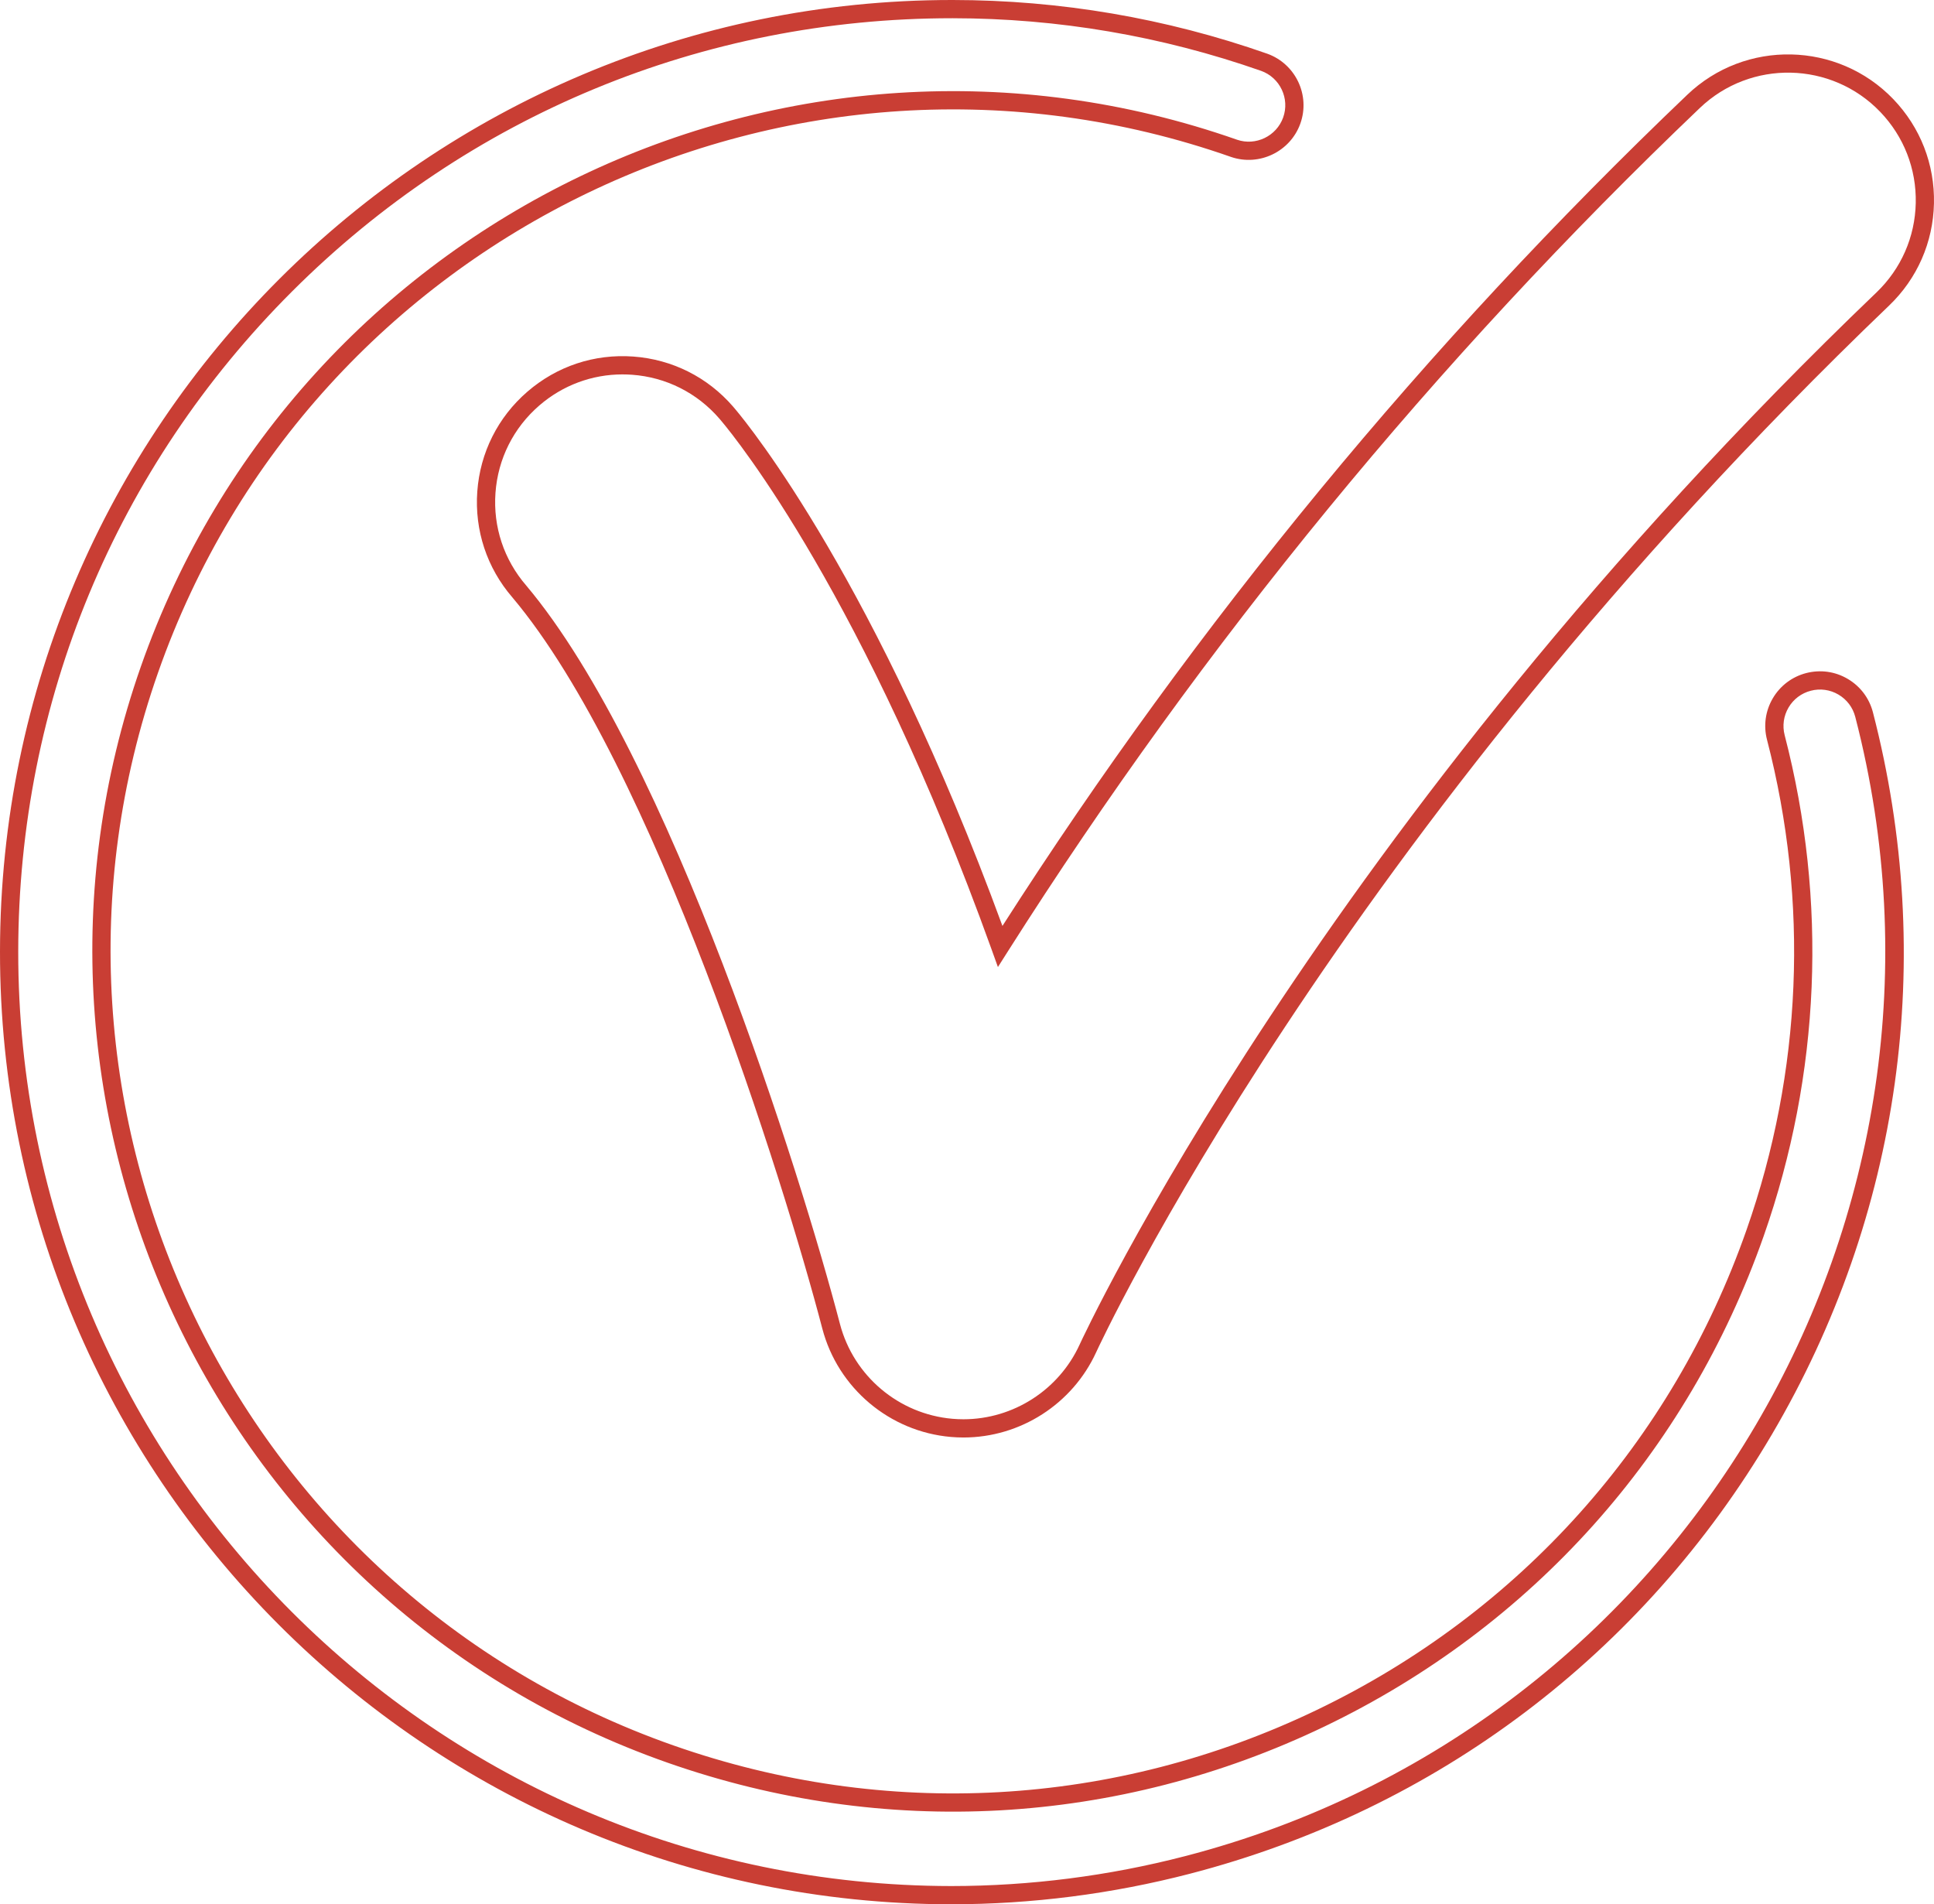
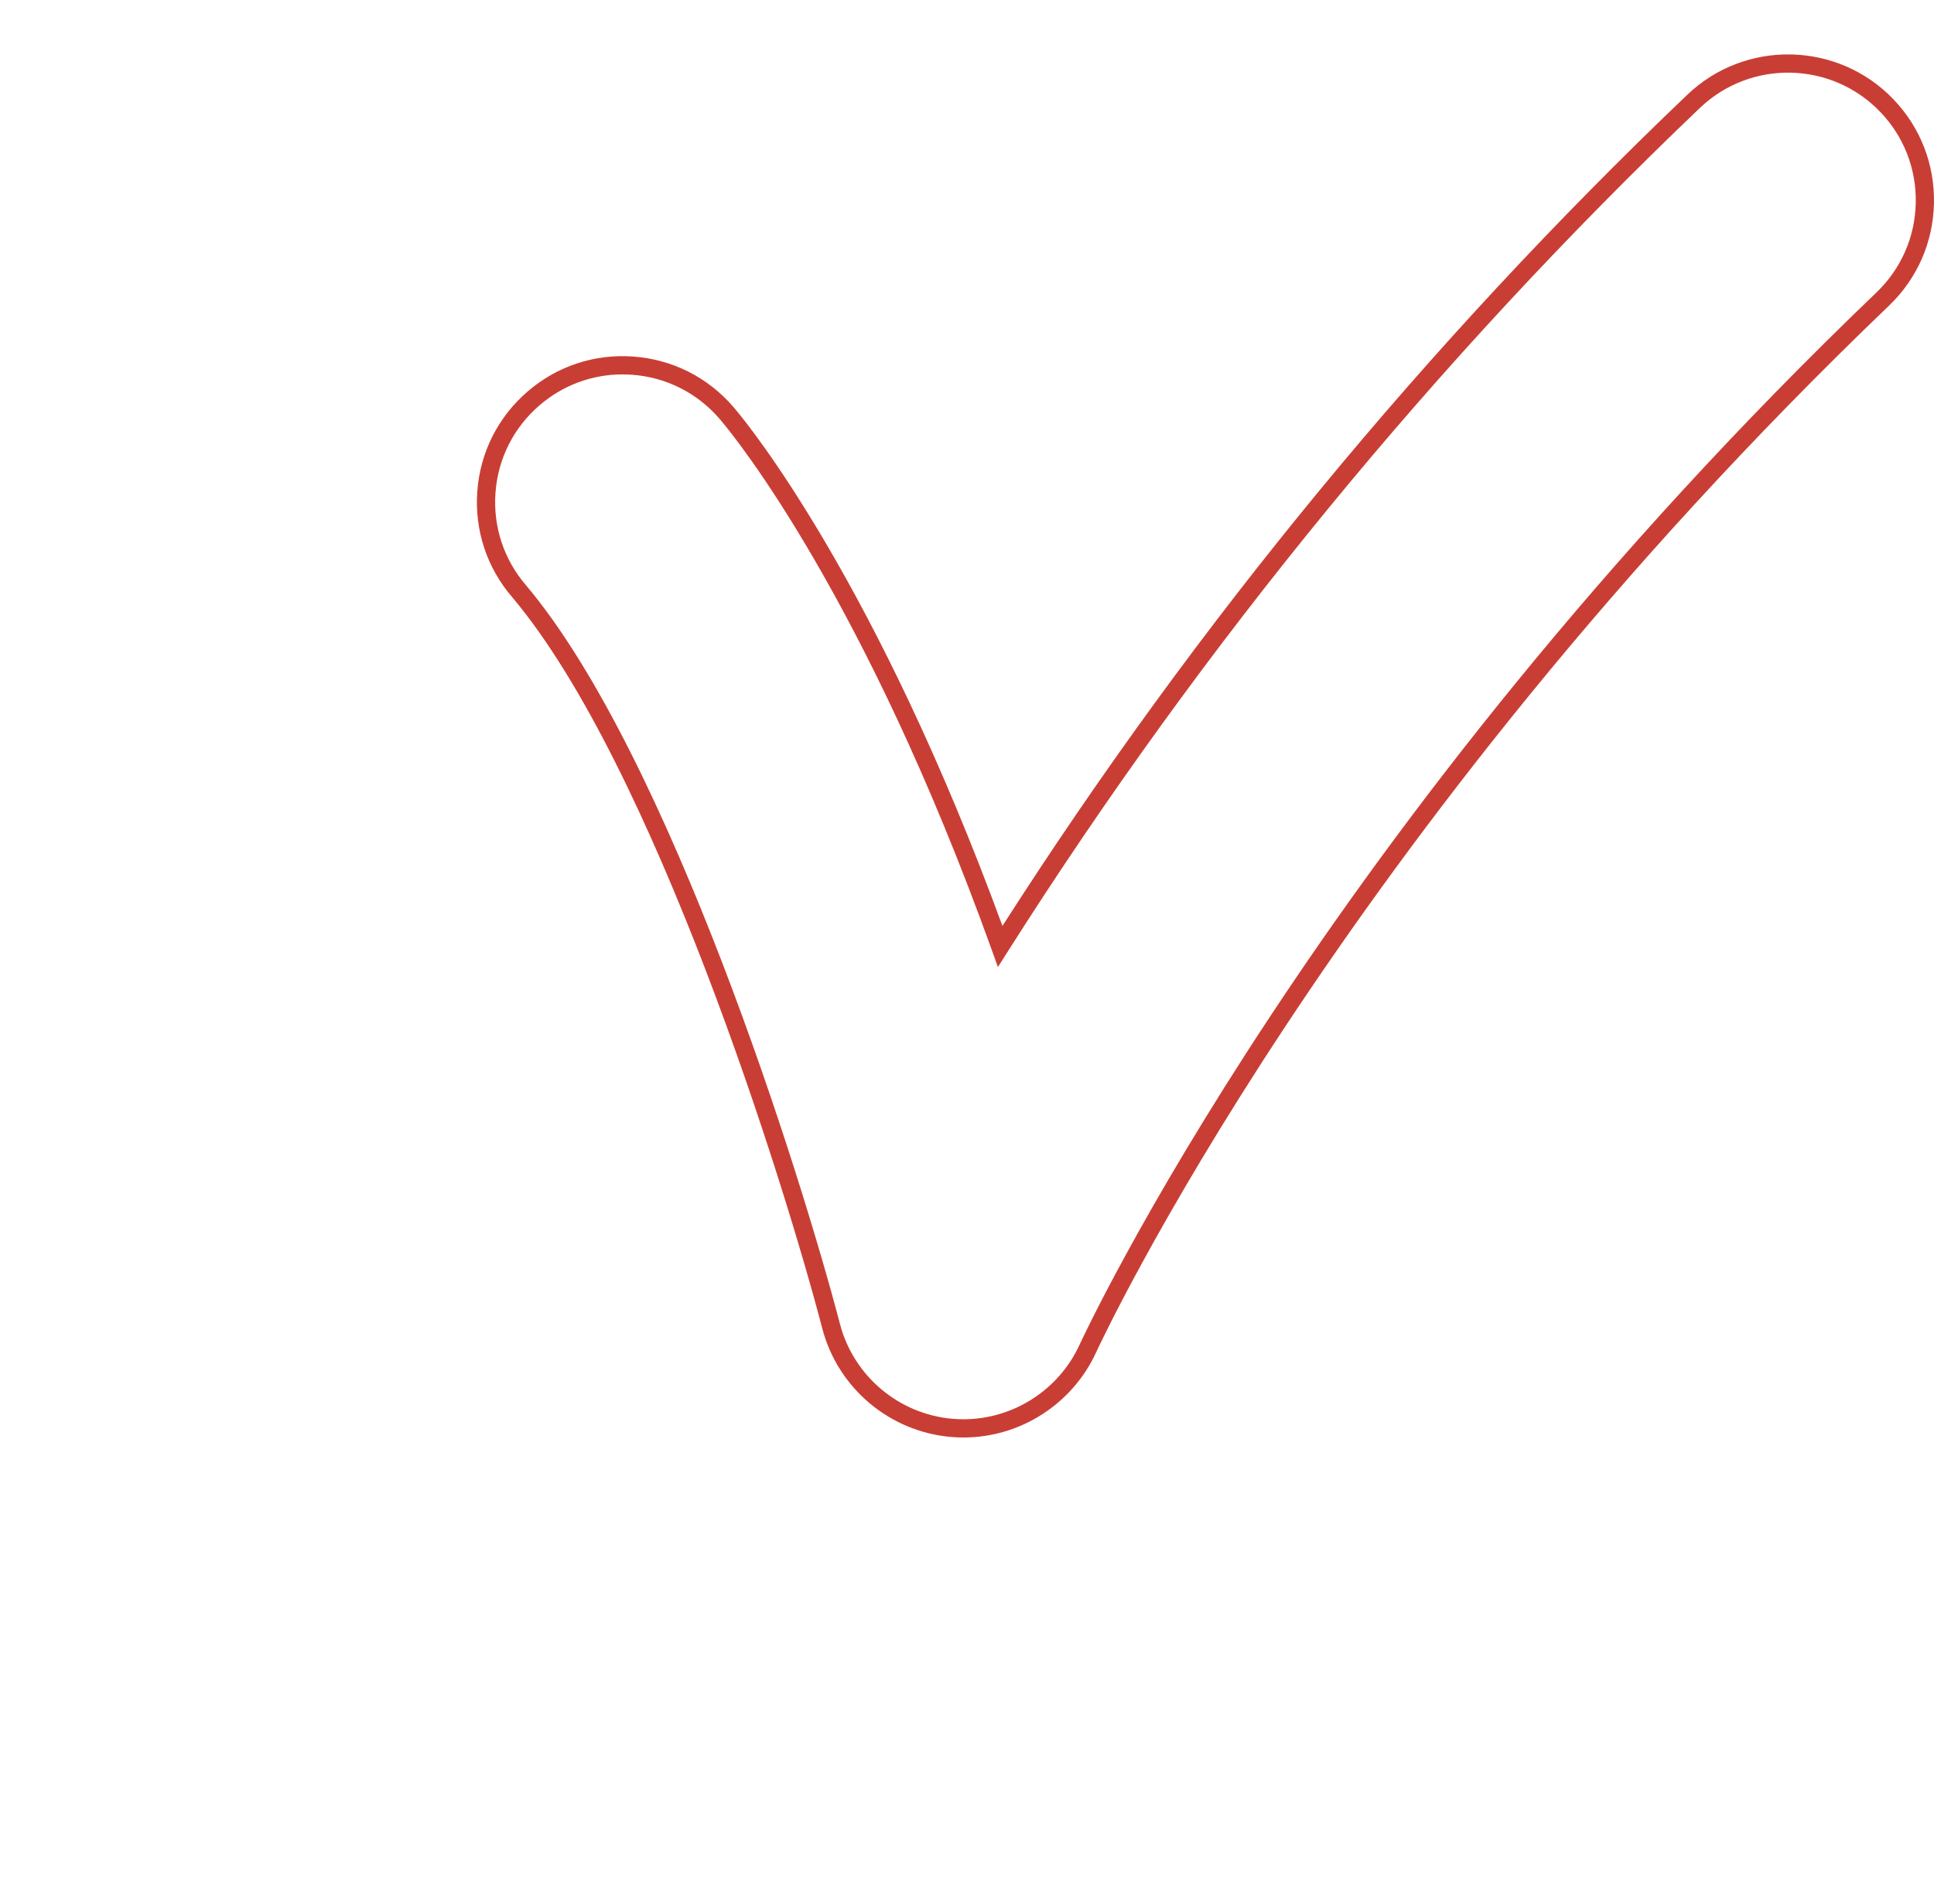
<svg xmlns="http://www.w3.org/2000/svg" id="uuid-0f039b70-2db5-470b-b766-fb0939843ae4" viewBox="0 0 500 492.274">
  <g id="uuid-0cf132b0-cbc4-4d81-8c25-60394ad983b7">
-     <path d="m245.952,492.274h-.005C110.227,492.168-.103,381.665 0,245.949.104,110.294,110.503,0,246.131,0h.193c27.753.021,55.102,4.691,81.29,13.879,7.356,2.635,11.191,10.749,8.558,18.089-2.605,7.253-10.648,11.103-17.921,8.599C205.019.838,80.591,60.633,40.868,173.856,1.146,287.075,60.944,411.503,174.165,451.23c54.844,19.247,113.903,15.978,166.293-9.202,52.386-25.176,91.836-69.248,111.078-124.092,14.353-40.919,16.185-84.729,5.294-126.698-.948-3.655-.419-7.462,1.496-10.721,1.915-3.255,4.985-5.575,8.64-6.523,3.673-.939,7.471-.419,10.721,1.501,3.255,1.91,5.575,4.981,6.523,8.636,16.508,63.696,7.227,130.003-26.133,186.711-33.36,56.713-86.81,97.038-150.501,113.55-20.112,5.216-40.845,7.867-61.625,7.881Zm.177-487.56c-64.414,0-124.985,25.061-170.574,70.581C29.922,120.858,4.765,181.466,4.714,245.949c-.101,133.115,108.125,241.491,241.235,241.611,20.379-.014,40.719-2.615,60.444-7.734,128.962-33.429,206.685-165.545,173.251-294.512-.631-2.435-2.173-4.479-4.346-5.759-2.168-1.271-4.709-1.634-7.144-.994-2.44.631-4.488,2.173-5.763,4.346s-1.63,4.709-.999,7.144c11.131,42.88,9.257,87.643-5.409,129.441-19.656,56.036-59.958,101.062-113.486,126.785-53.518,25.719-113.854,29.061-169.893,9.4C56.929,415.094-4.161,287.968,36.422,172.296,77.005,56.621,204.105-4.477,319.803,36.115c4.833,1.673,10.196-.905,11.932-5.738,1.754-4.893-.801-10.302-5.694-12.056-25.673-9.006-52.501-13.587-79.721-13.607h-.191Z" fill="#c93e34" />
    <path d="m249.105,371.606h-.002c-1.089,0-2.18-.051-3.275-.143-15.849-1.372-29.204-12.632-33.234-28.016-9.893-37.853-43.577-145.603-80.128-189.017-6.569-7.596-9.798-17.322-9.071-27.371.727-10.044,5.324-19.207,12.942-25.797s17.302-9.828,27.394-9.092c10.044.727,19.207,5.324,25.797,12.942l.633.75c3.676,4.366,36.47,44.784,69.002,133.499,50.167-78.349,109.702-150.603,177.017-214.831,15.016-14.392,38.944-13.872,53.334,1.137,6.969,7.276,10.694,16.832,10.477,26.904-.212,10.074-4.336,19.463-11.614,26.435-143.527,137.513-204.383,269.242-204.982,270.559-6.127,13.377-19.585,22.027-34.29,22.041ZM160.958,96.785c-7.918,0-15.488,2.81-21.537,8.042-6.666,5.766-10.689,13.782-11.324,22.572-.638,8.792,2.189,17.304,7.955,23.97,37.133,44.109,71.133,152.743,81.104,190.886,3.526,13.46,15.209,23.311,29.075,24.513.957.083,1.915.124,2.87.124,12.871-.014,24.646-7.582,30.005-19.283.603-1.317,61.837-133.874,206.013-272.004,6.366-6.102,9.975-14.316,10.164-23.132.184-8.815-3.07-17.177-9.174-23.541-12.599-13.145-33.535-13.584-46.673-.994-68.189,65.068-128.369,138.406-178.863,217.984l-2.58,4.065-1.627-4.53c-32.783-91.077-66.127-132.185-69.821-136.572l-.575-.681c-5.77-6.673-13.787-10.696-22.577-11.331-.815-.058-1.625-.087-2.433-.087Z" fill="#c93e34" />
  </g>
</svg>